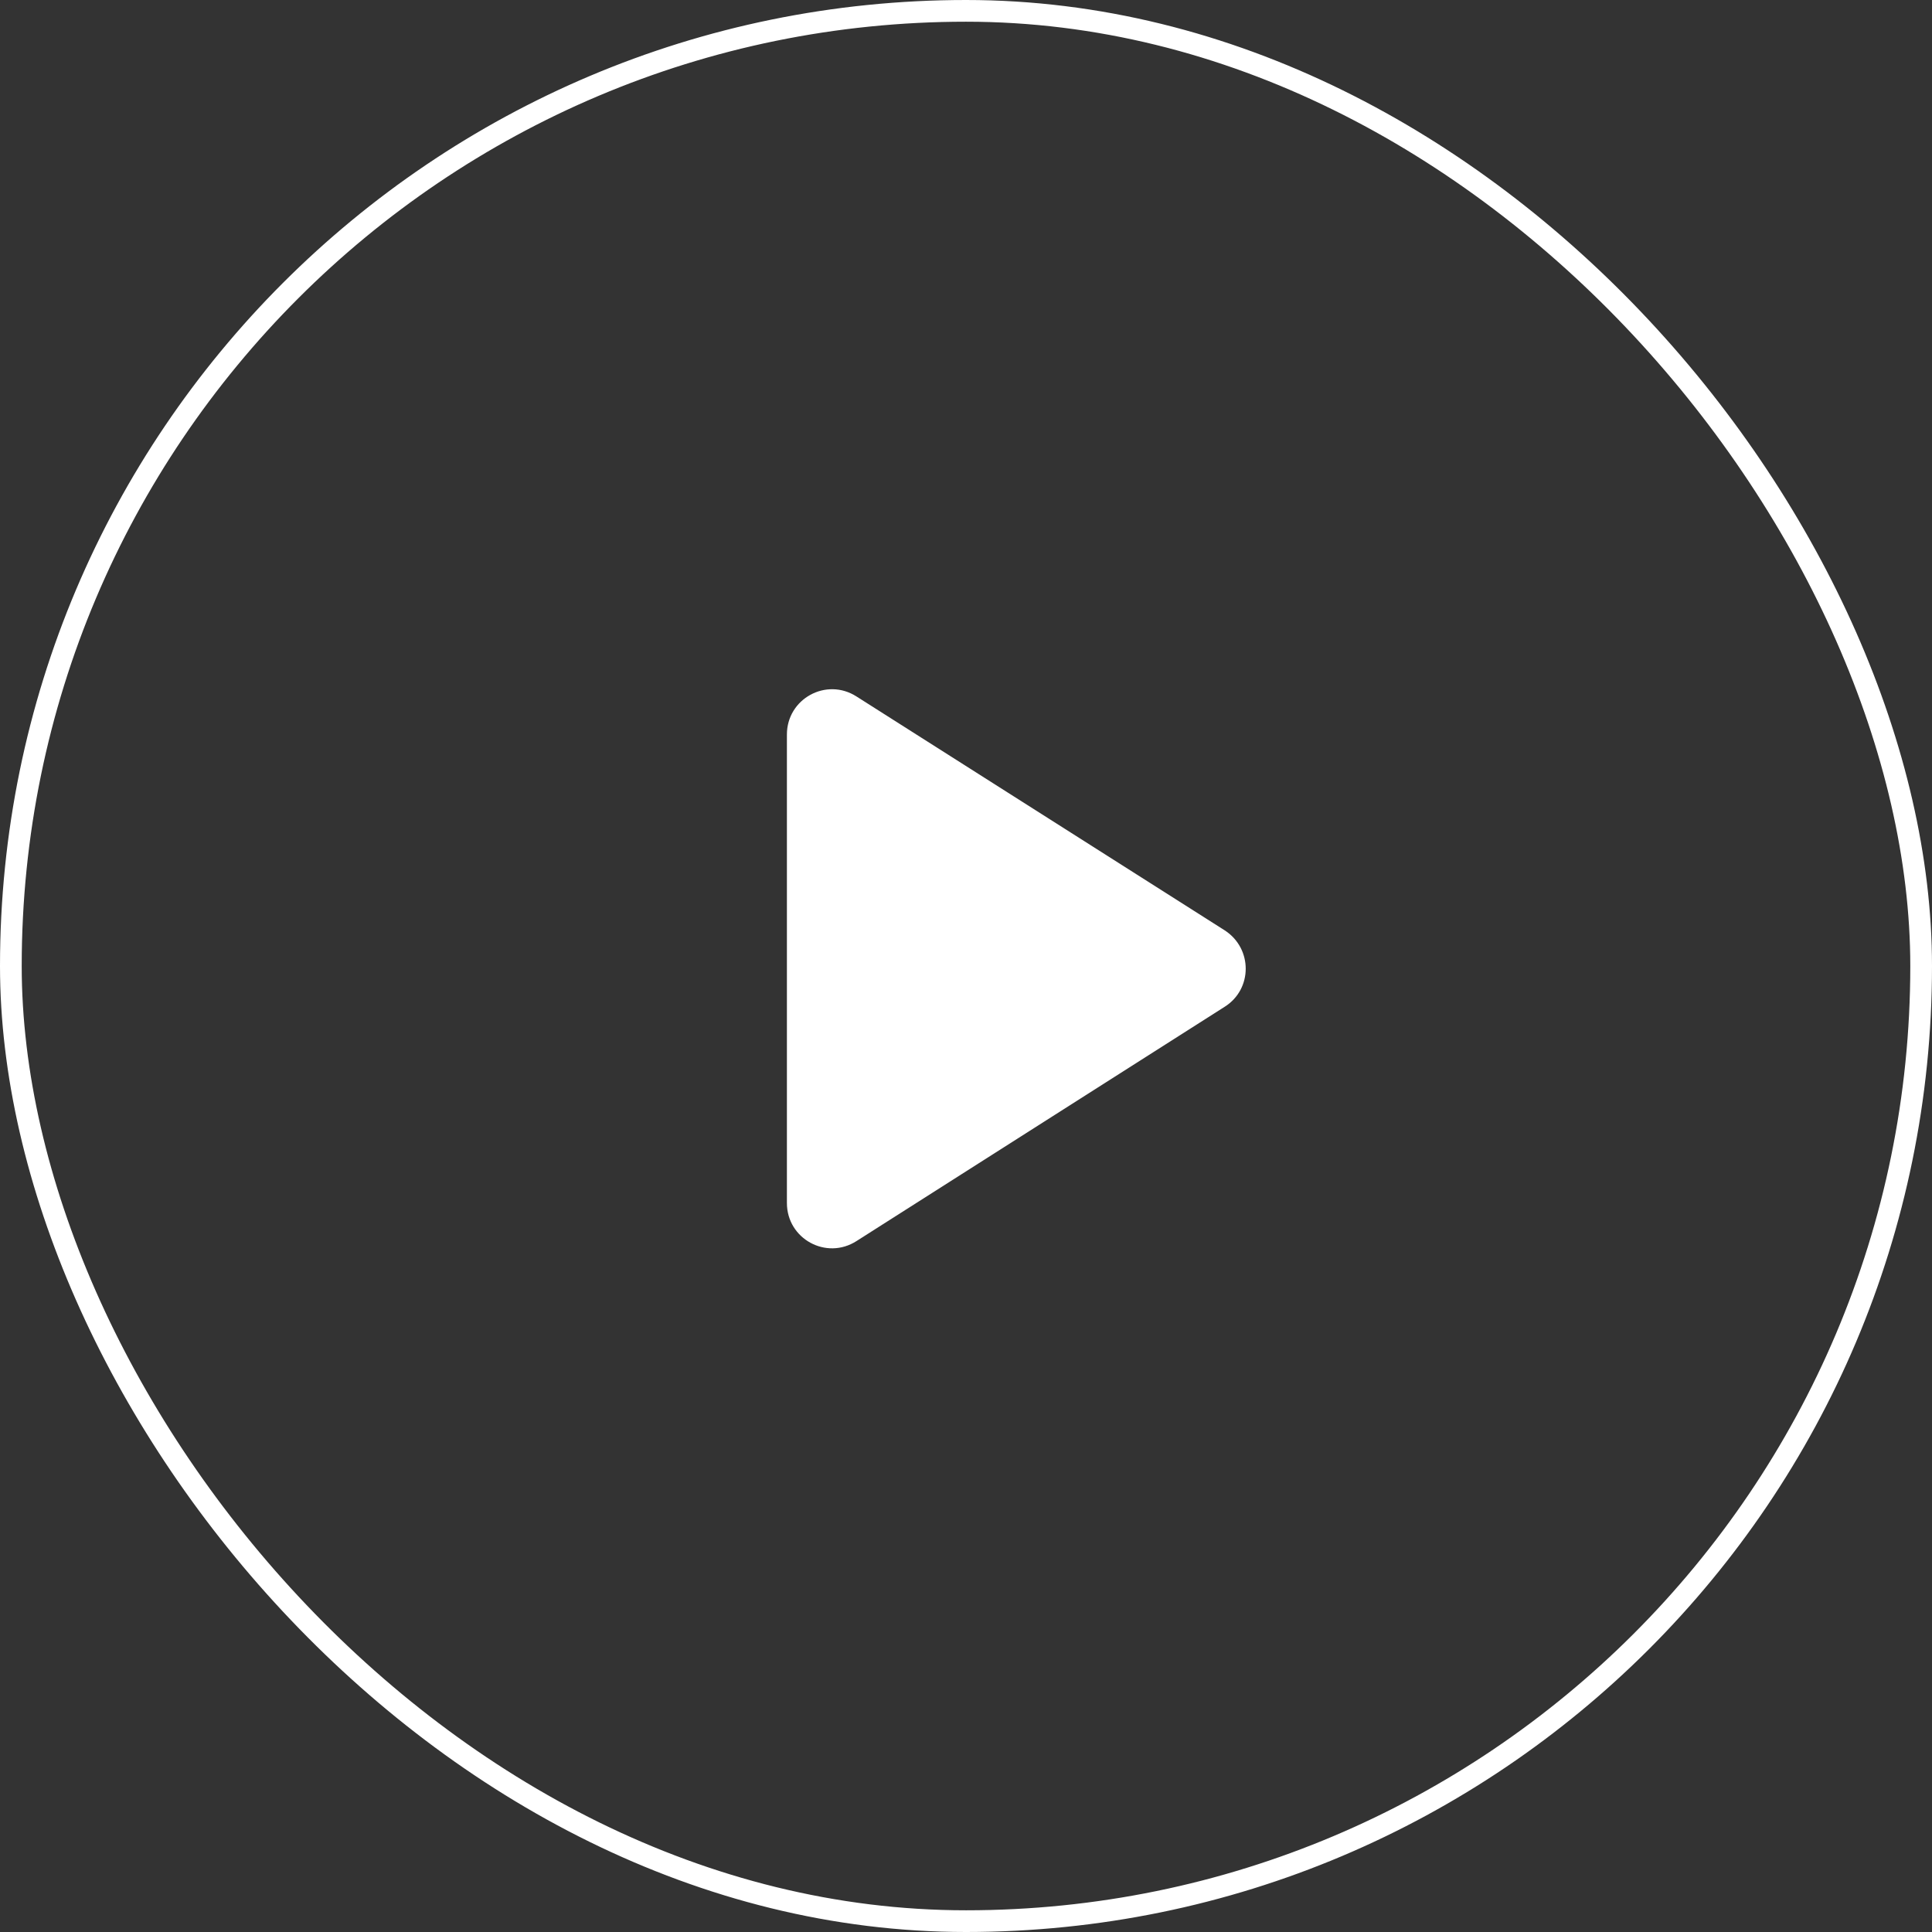
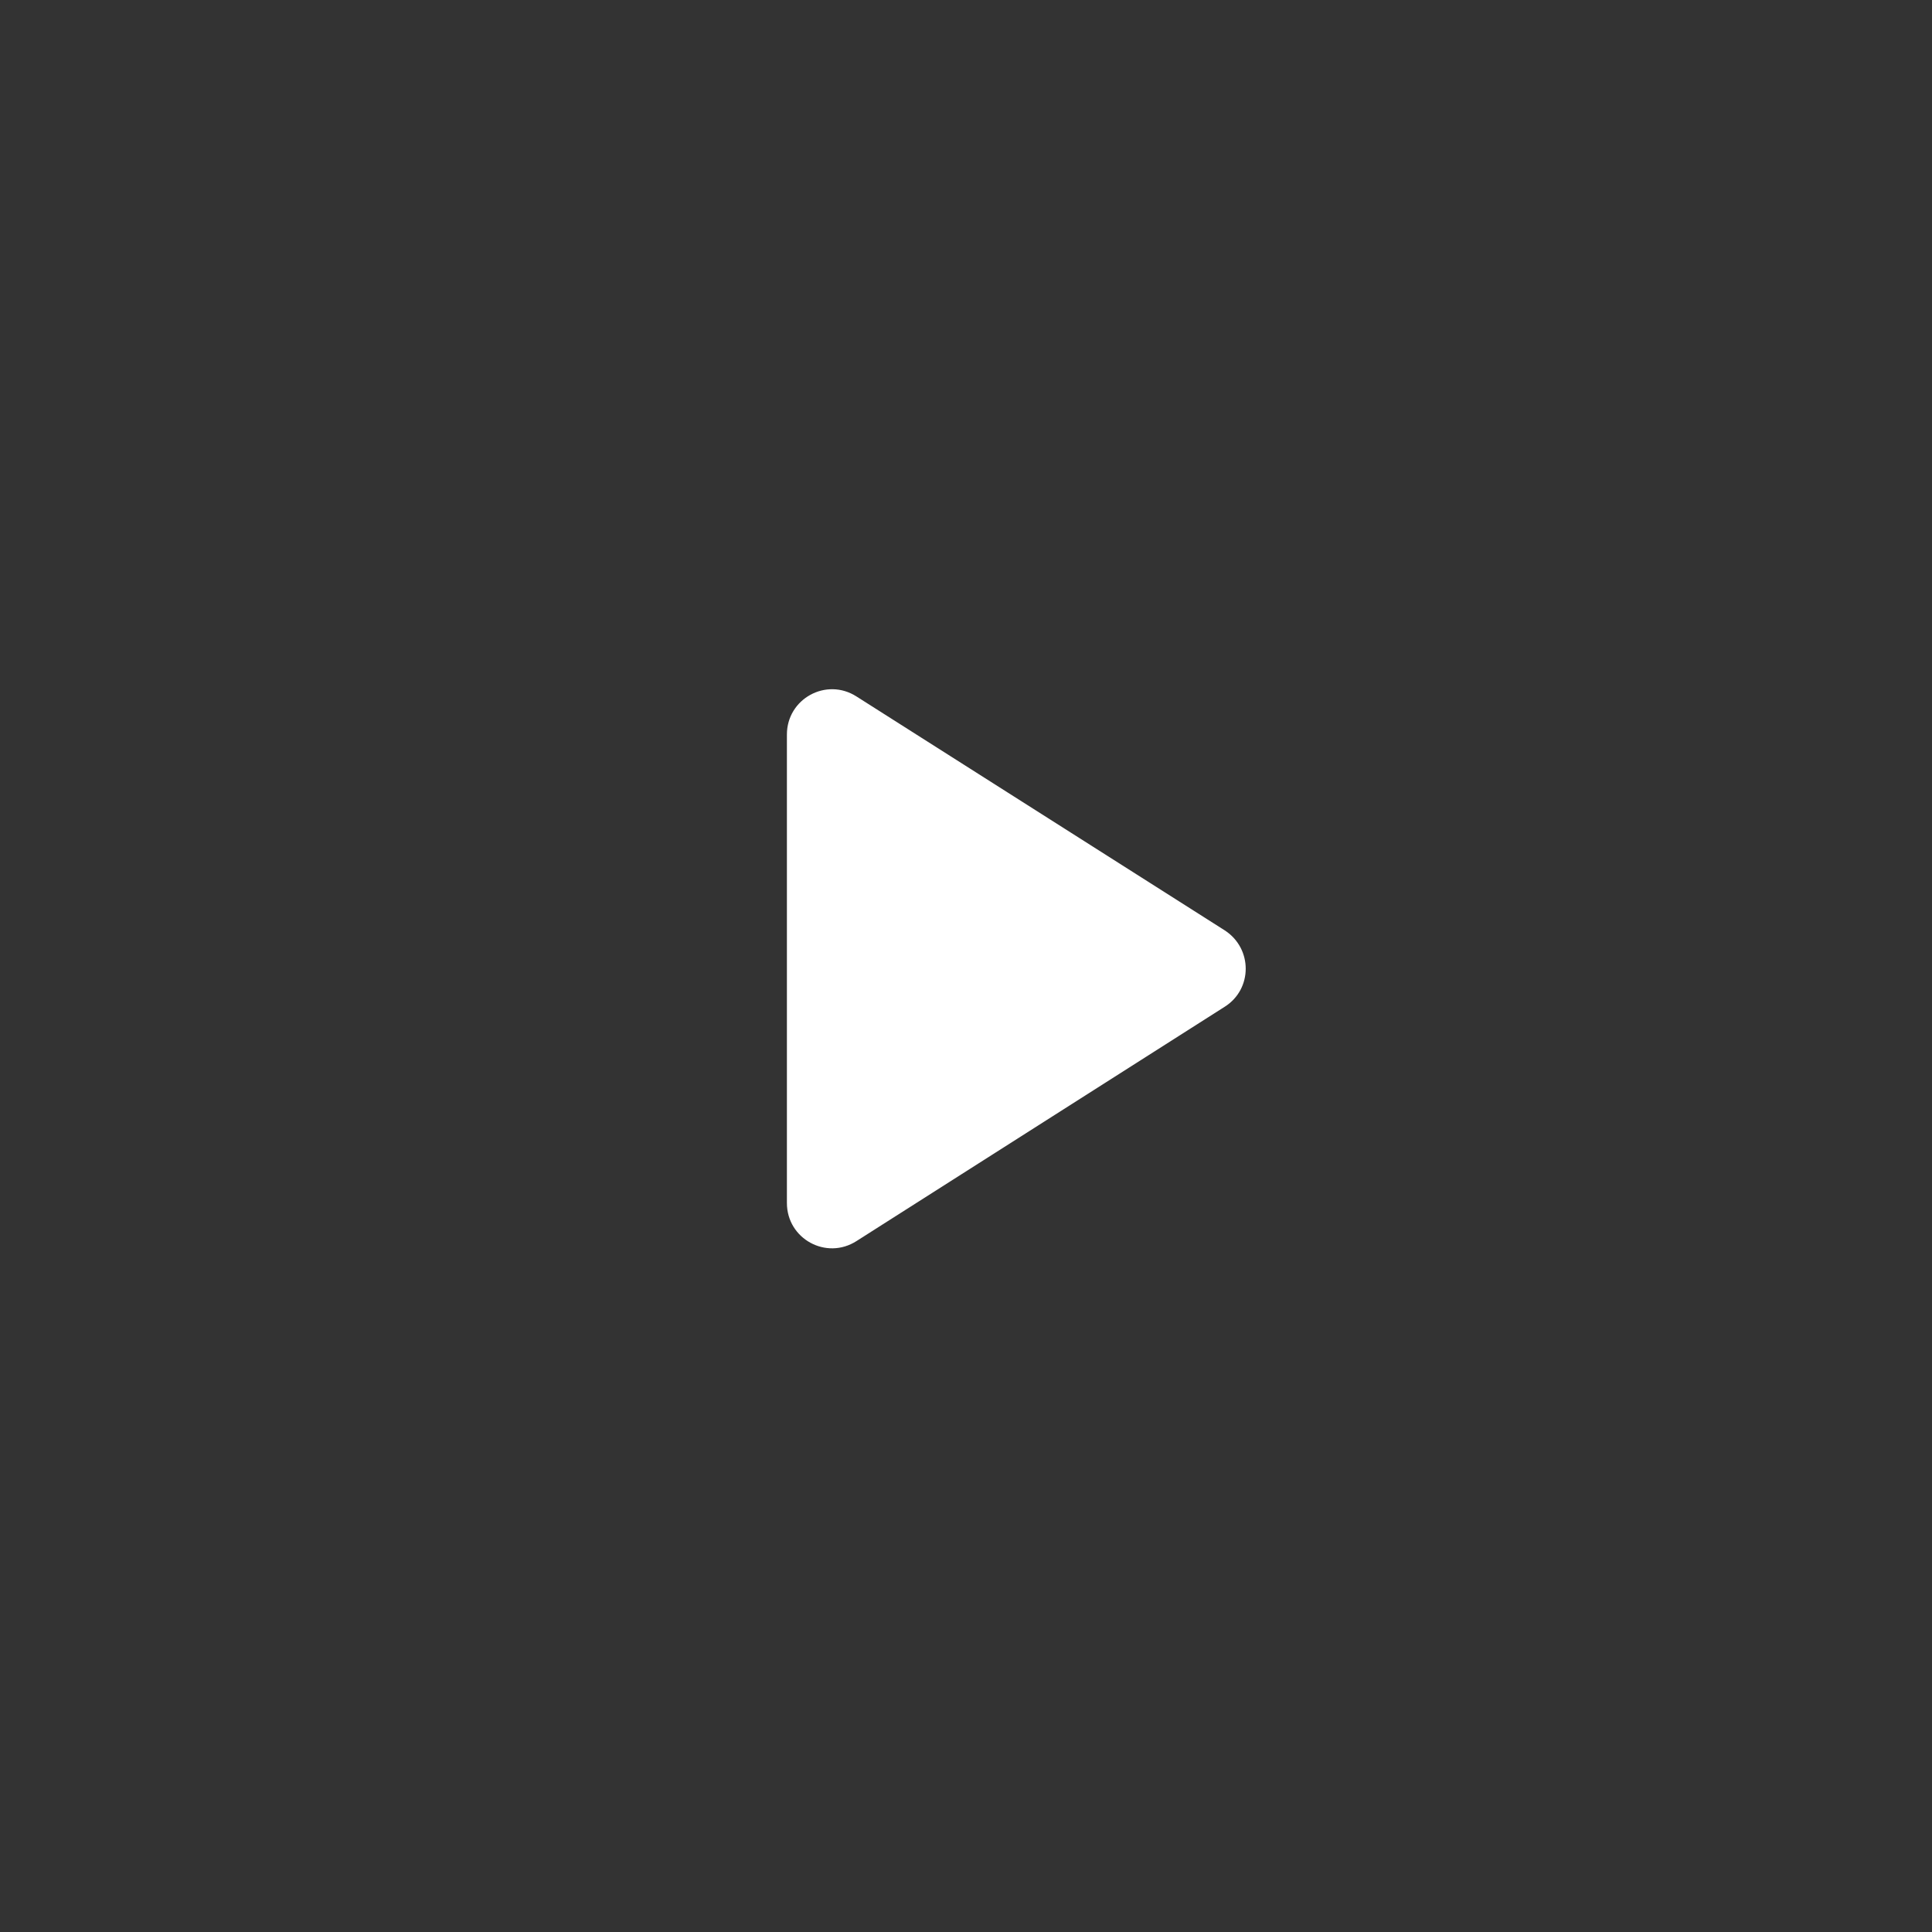
<svg xmlns="http://www.w3.org/2000/svg" width="178" height="178" viewBox="0 0 178 178" fill="none">
  <rect x="0" y="0" width="178" height="178" fill="#333333" stroke="none" />
  <g clip-path="url(#clip0_2388_1812)">
-     <path d="M72.5 67.672V110.839C72.5 114.131 76.125 116.131 78.917 114.339L112.833 92.756C115.417 91.131 115.417 87.381 112.833 85.714L78.917 64.172C76.125 62.381 72.5 64.381 72.5 67.672Z" fill="white" />
+     <path d="M72.5 67.672V110.839C72.5 114.131 76.125 116.131 78.917 114.339L112.833 92.756C115.417 91.131 115.417 87.381 112.833 85.714L78.917 64.172C76.125 62.381 72.5 64.381 72.5 67.672" fill="white" />
  </g>
-   <rect x="1" y="1" width="176" height="176" rx="88" stroke="white" stroke-width="2" />
  <defs>
    <clipPath id="clip0_2388_1812">
      <rect width="52" height="52" fill="white" transform="translate(63 63)" />
    </clipPath>
  </defs>
</svg>